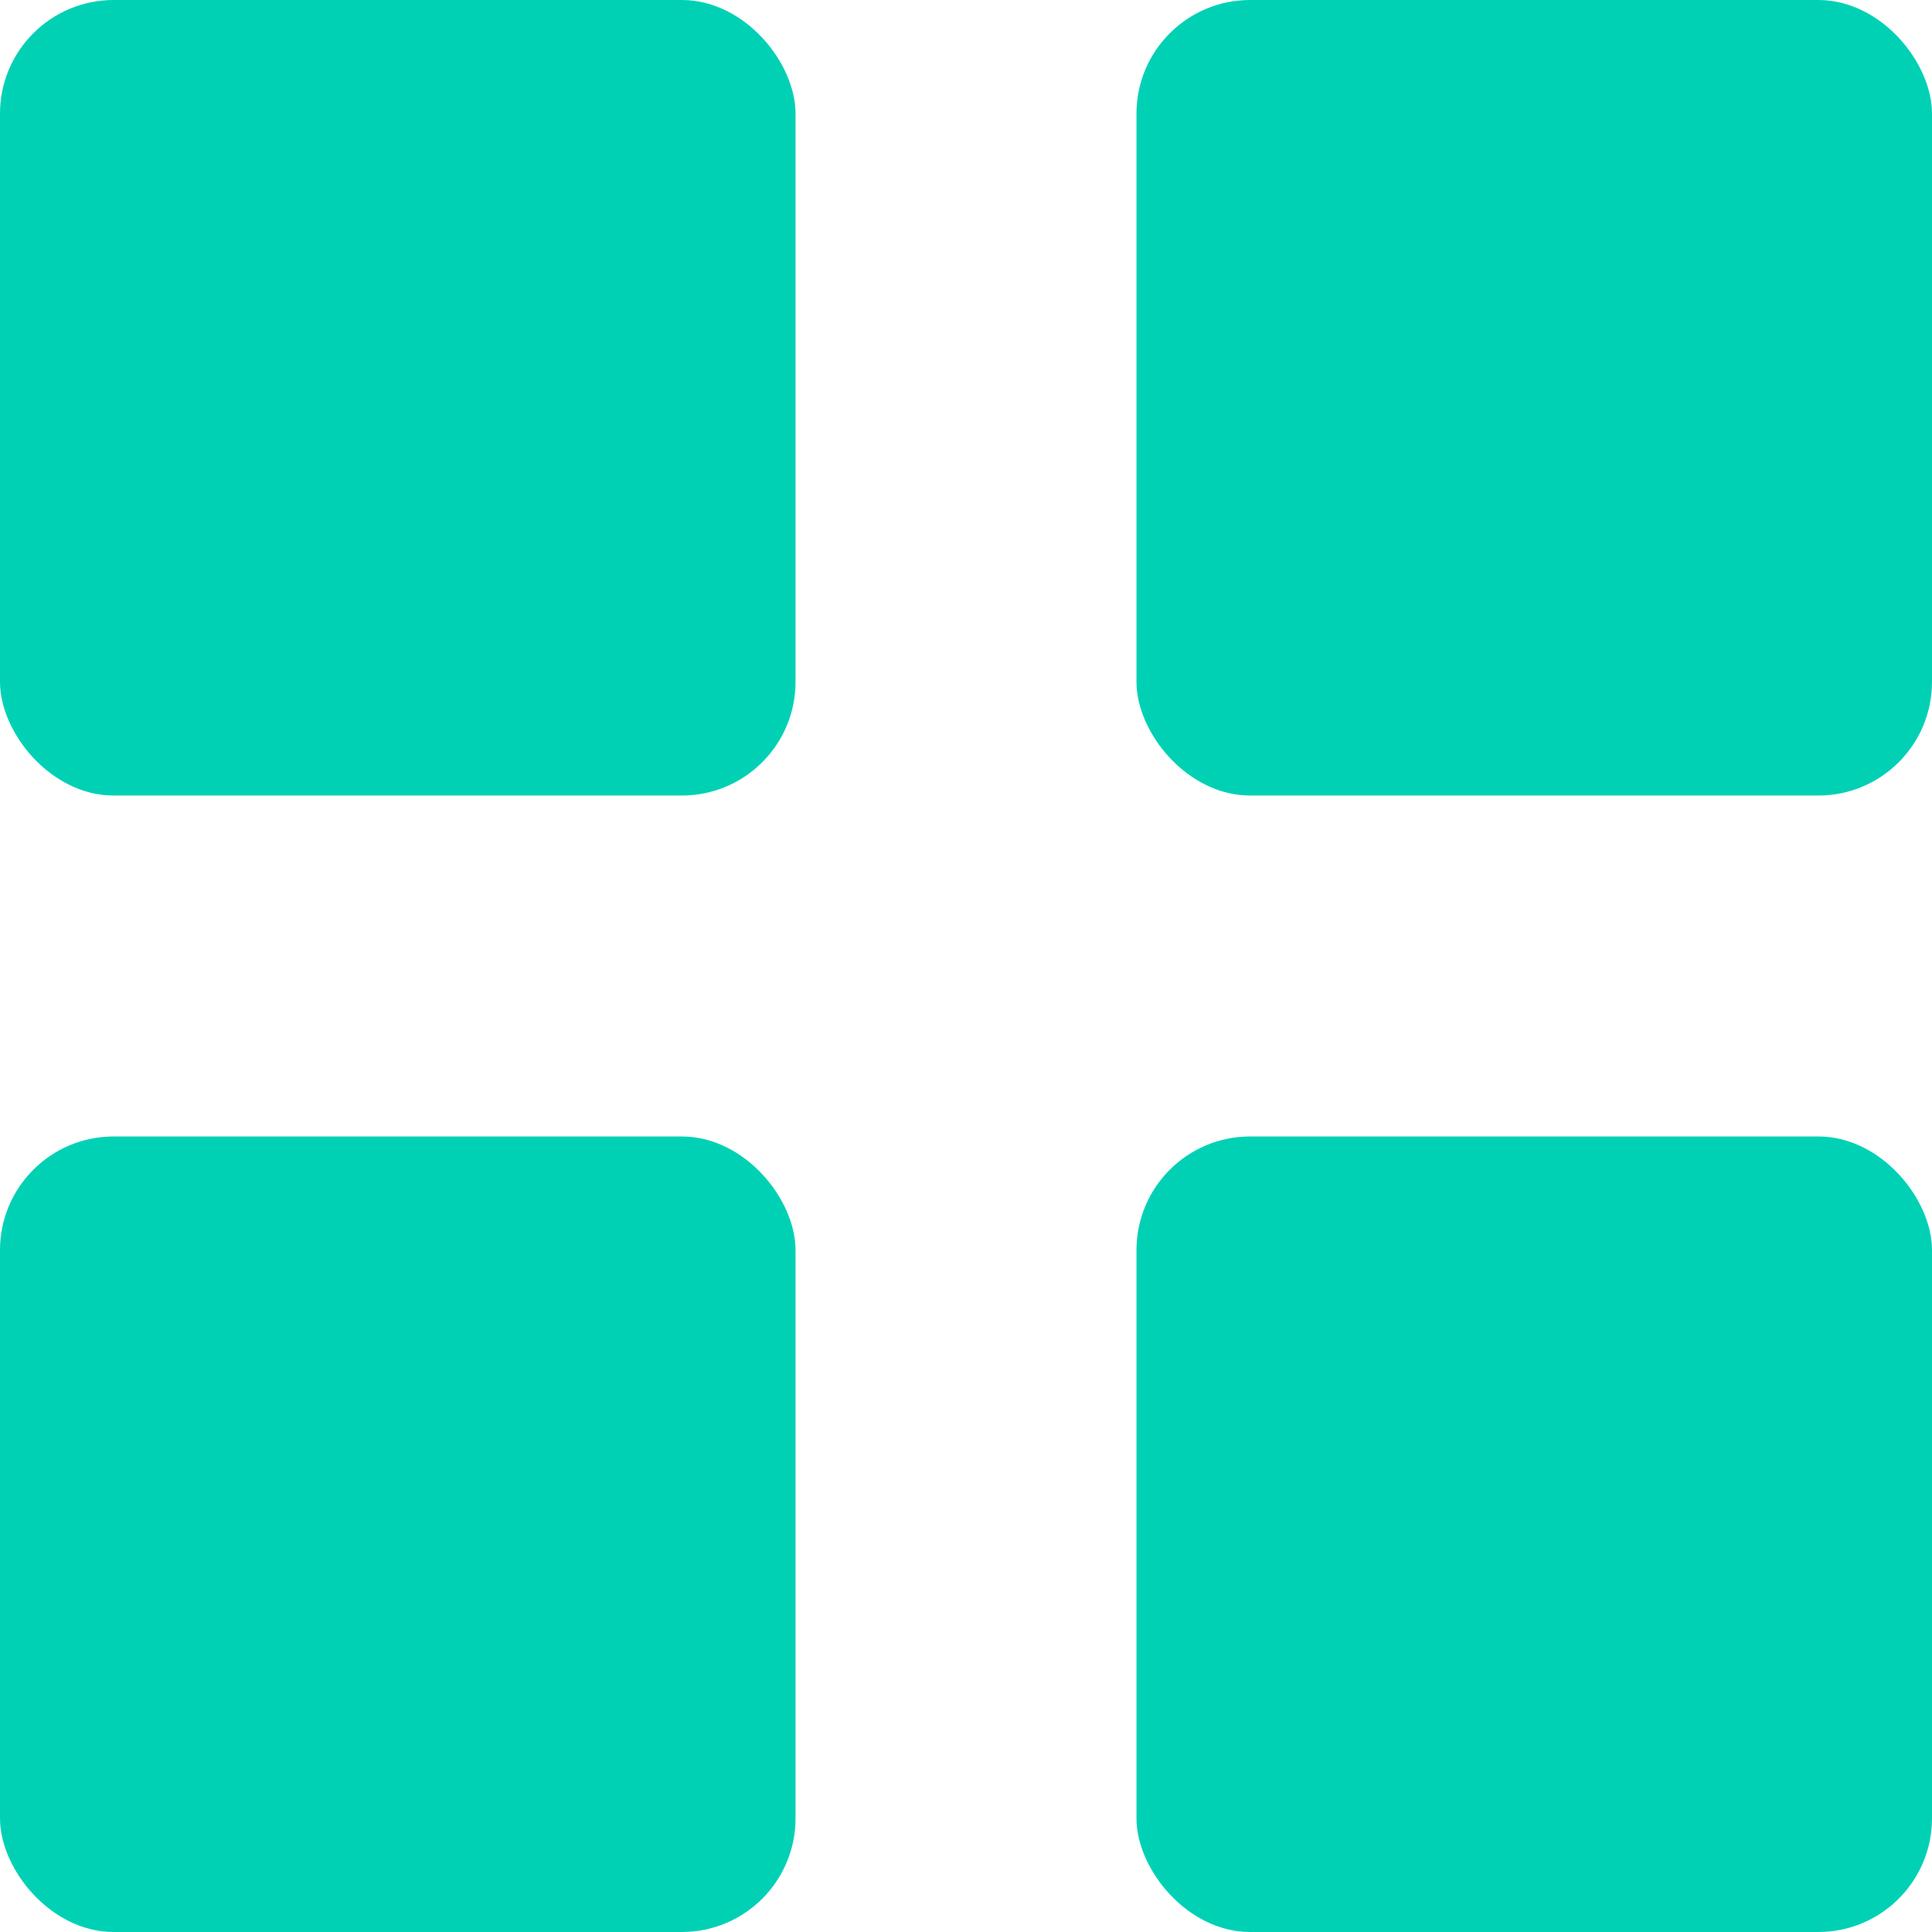
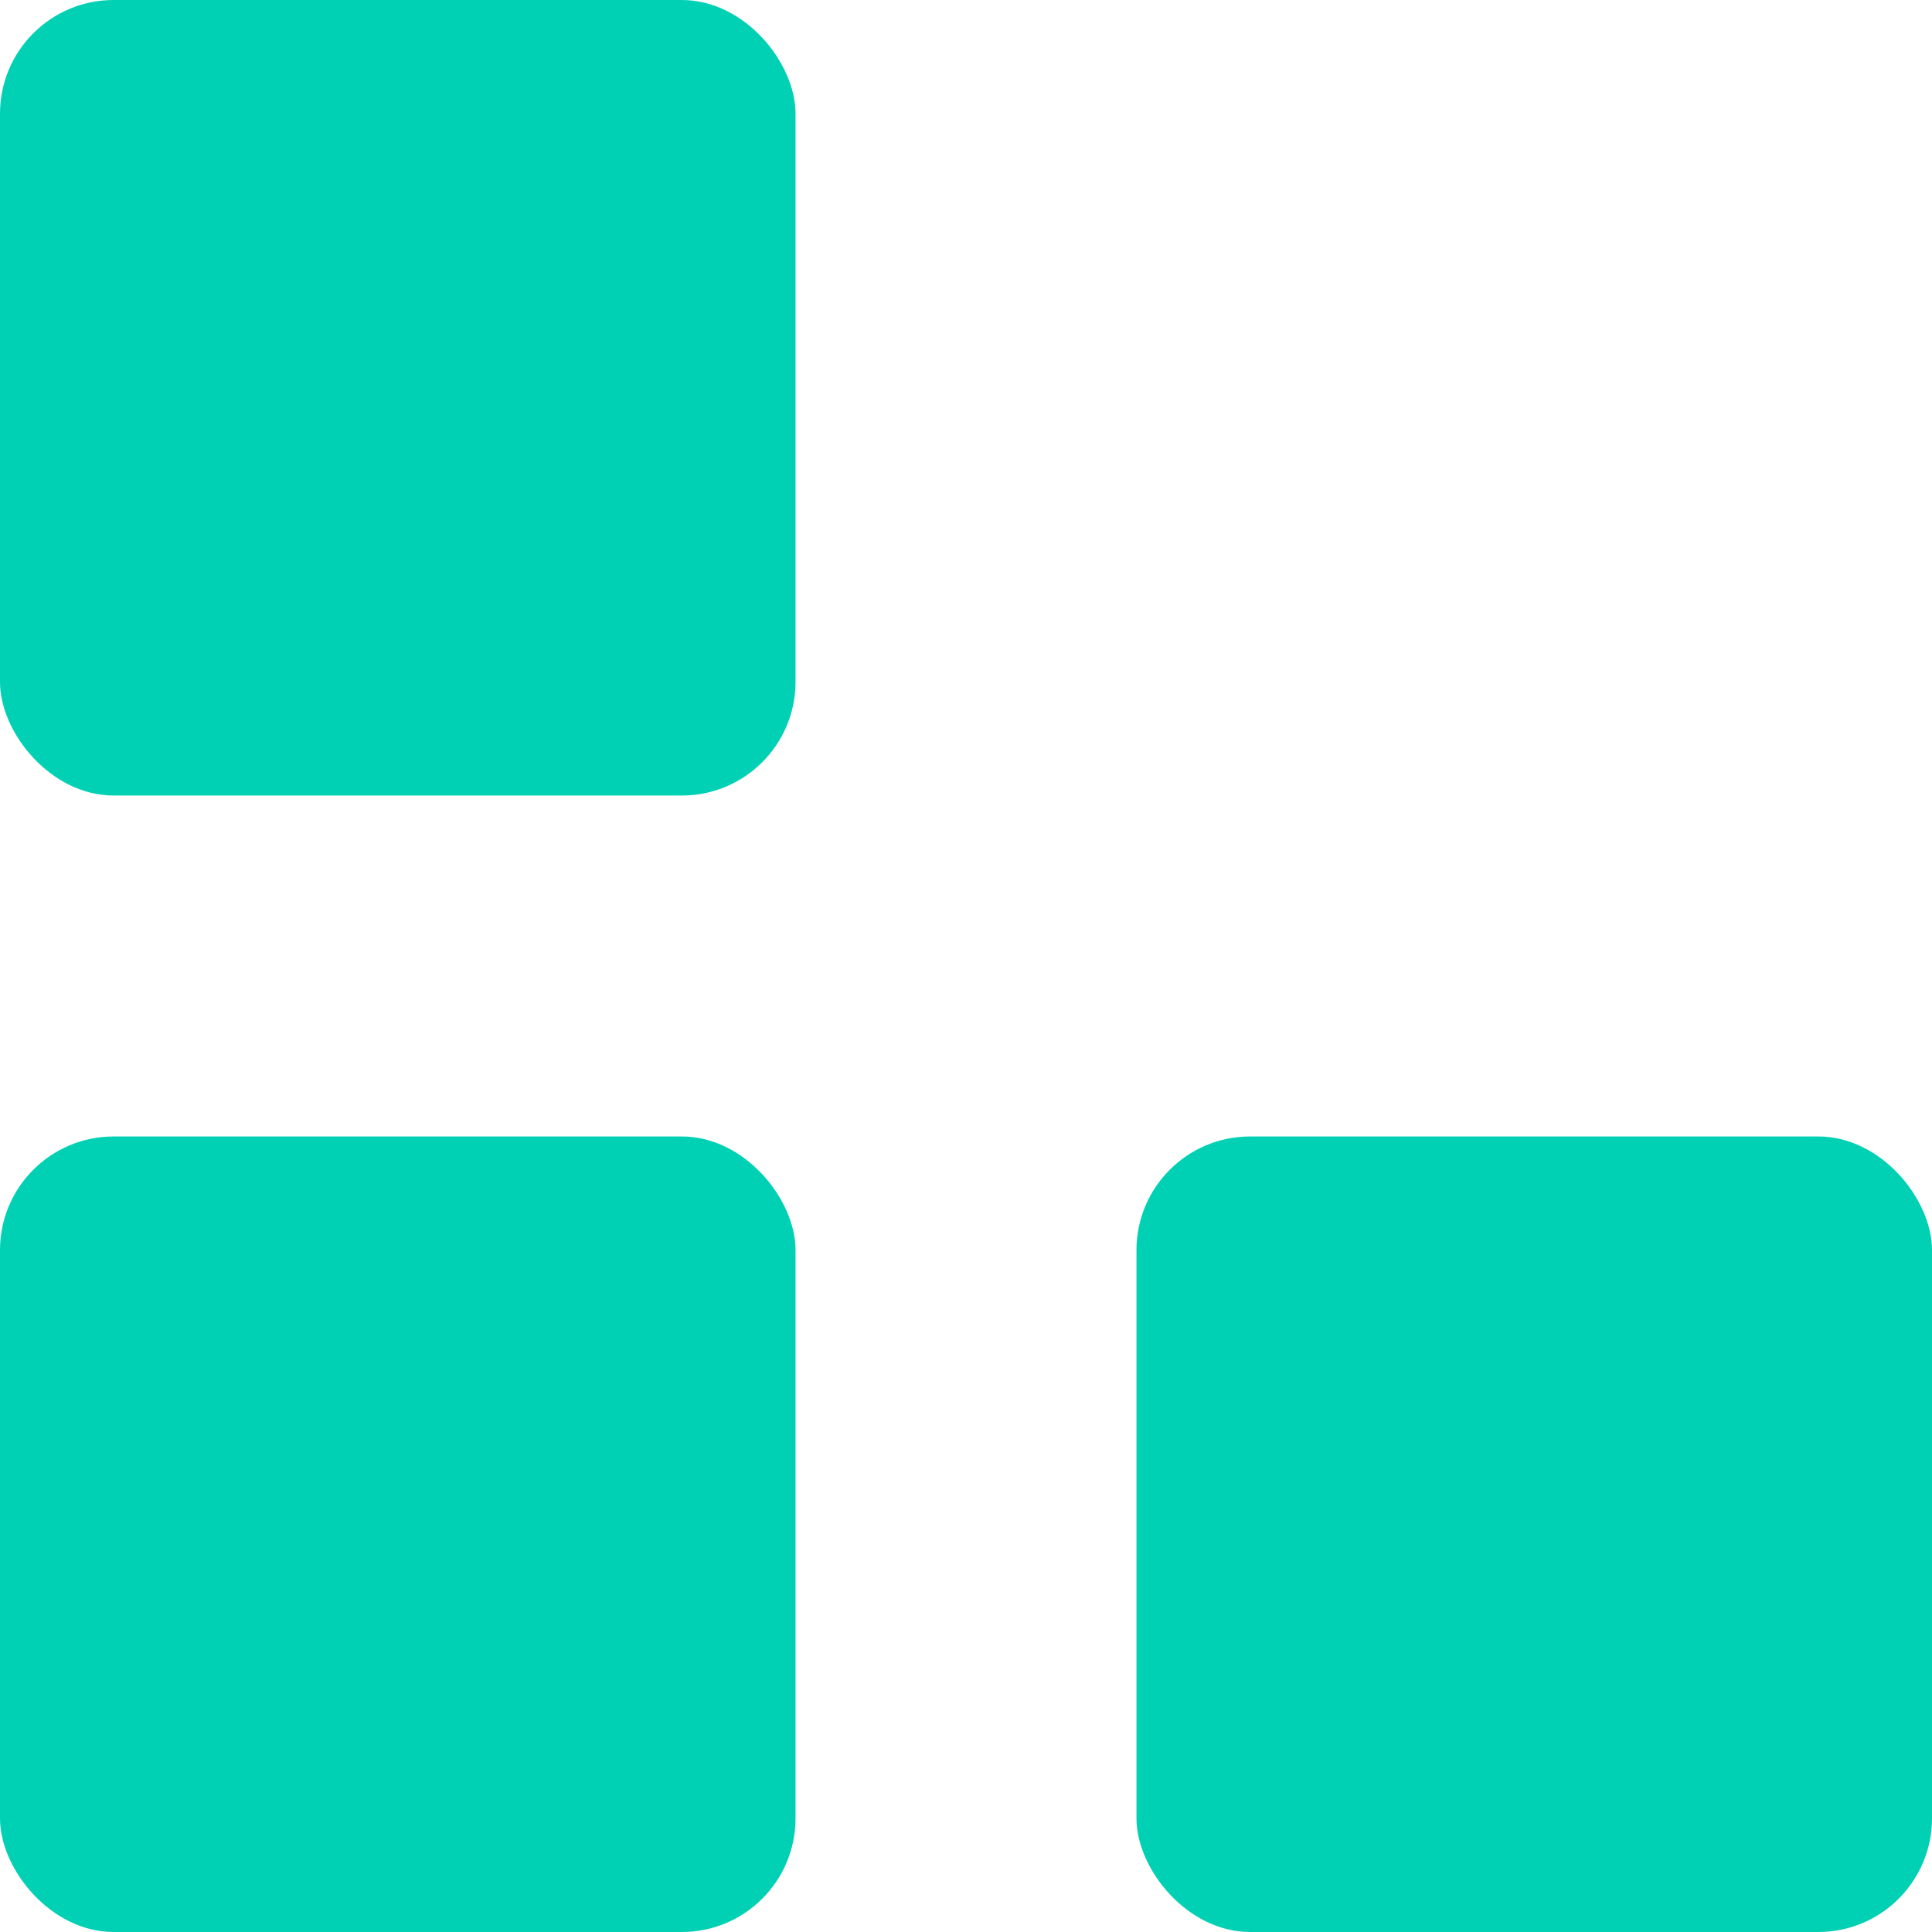
<svg xmlns="http://www.w3.org/2000/svg" width="17" height="17" viewBox="0 0 17 17">
  <g id="Group_40304" data-name="Group 40304" transform="translate(-375 -102.479)">
    <rect id="Rectangle_27908" data-name="Rectangle 27908" width="7" height="7" rx="1" transform="translate(375 102.479)" fill="#00d1b4" />
-     <rect id="Rectangle_27909" data-name="Rectangle 27909" width="7" height="7" rx="1" transform="translate(385 102.479)" fill="#00d1b4" />
    <rect id="Rectangle_27910" data-name="Rectangle 27910" width="7" height="7" rx="1" transform="translate(385 112.479)" fill="#00d1b4" />
    <rect id="Rectangle_27911" data-name="Rectangle 27911" width="7" height="7" rx="1" transform="translate(375 112.479)" fill="#00d1b4" />
  </g>
</svg>